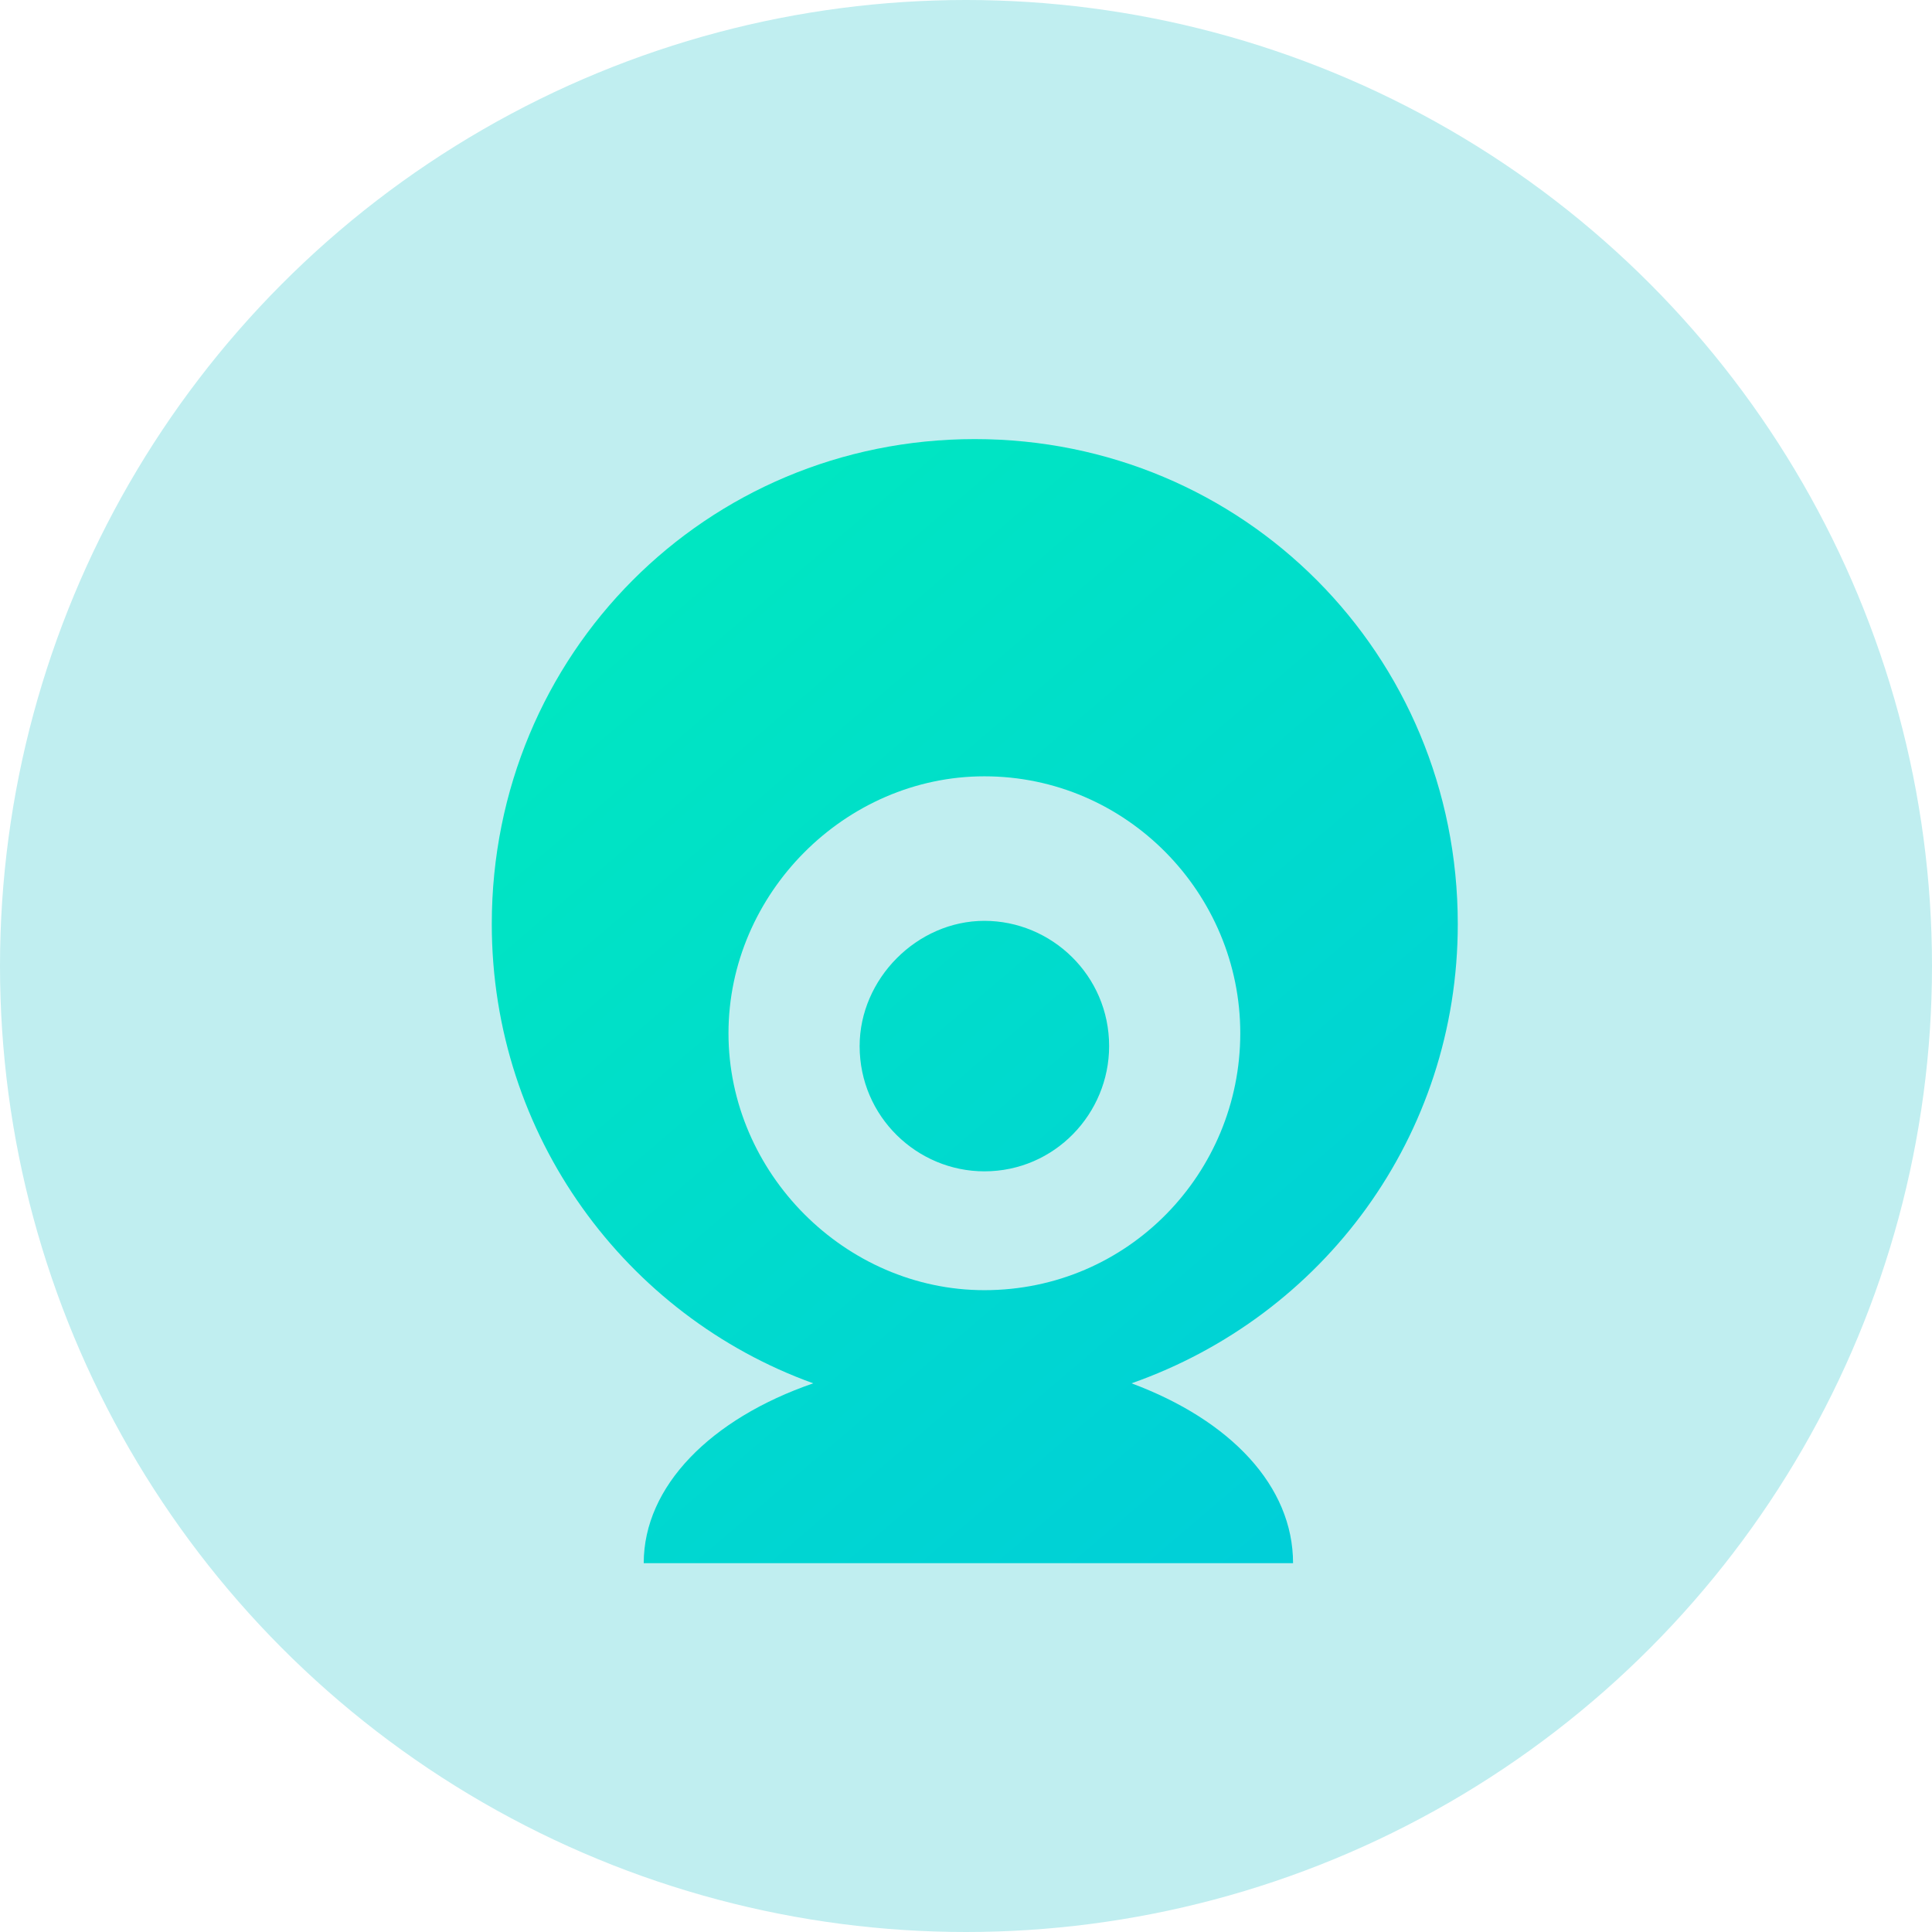
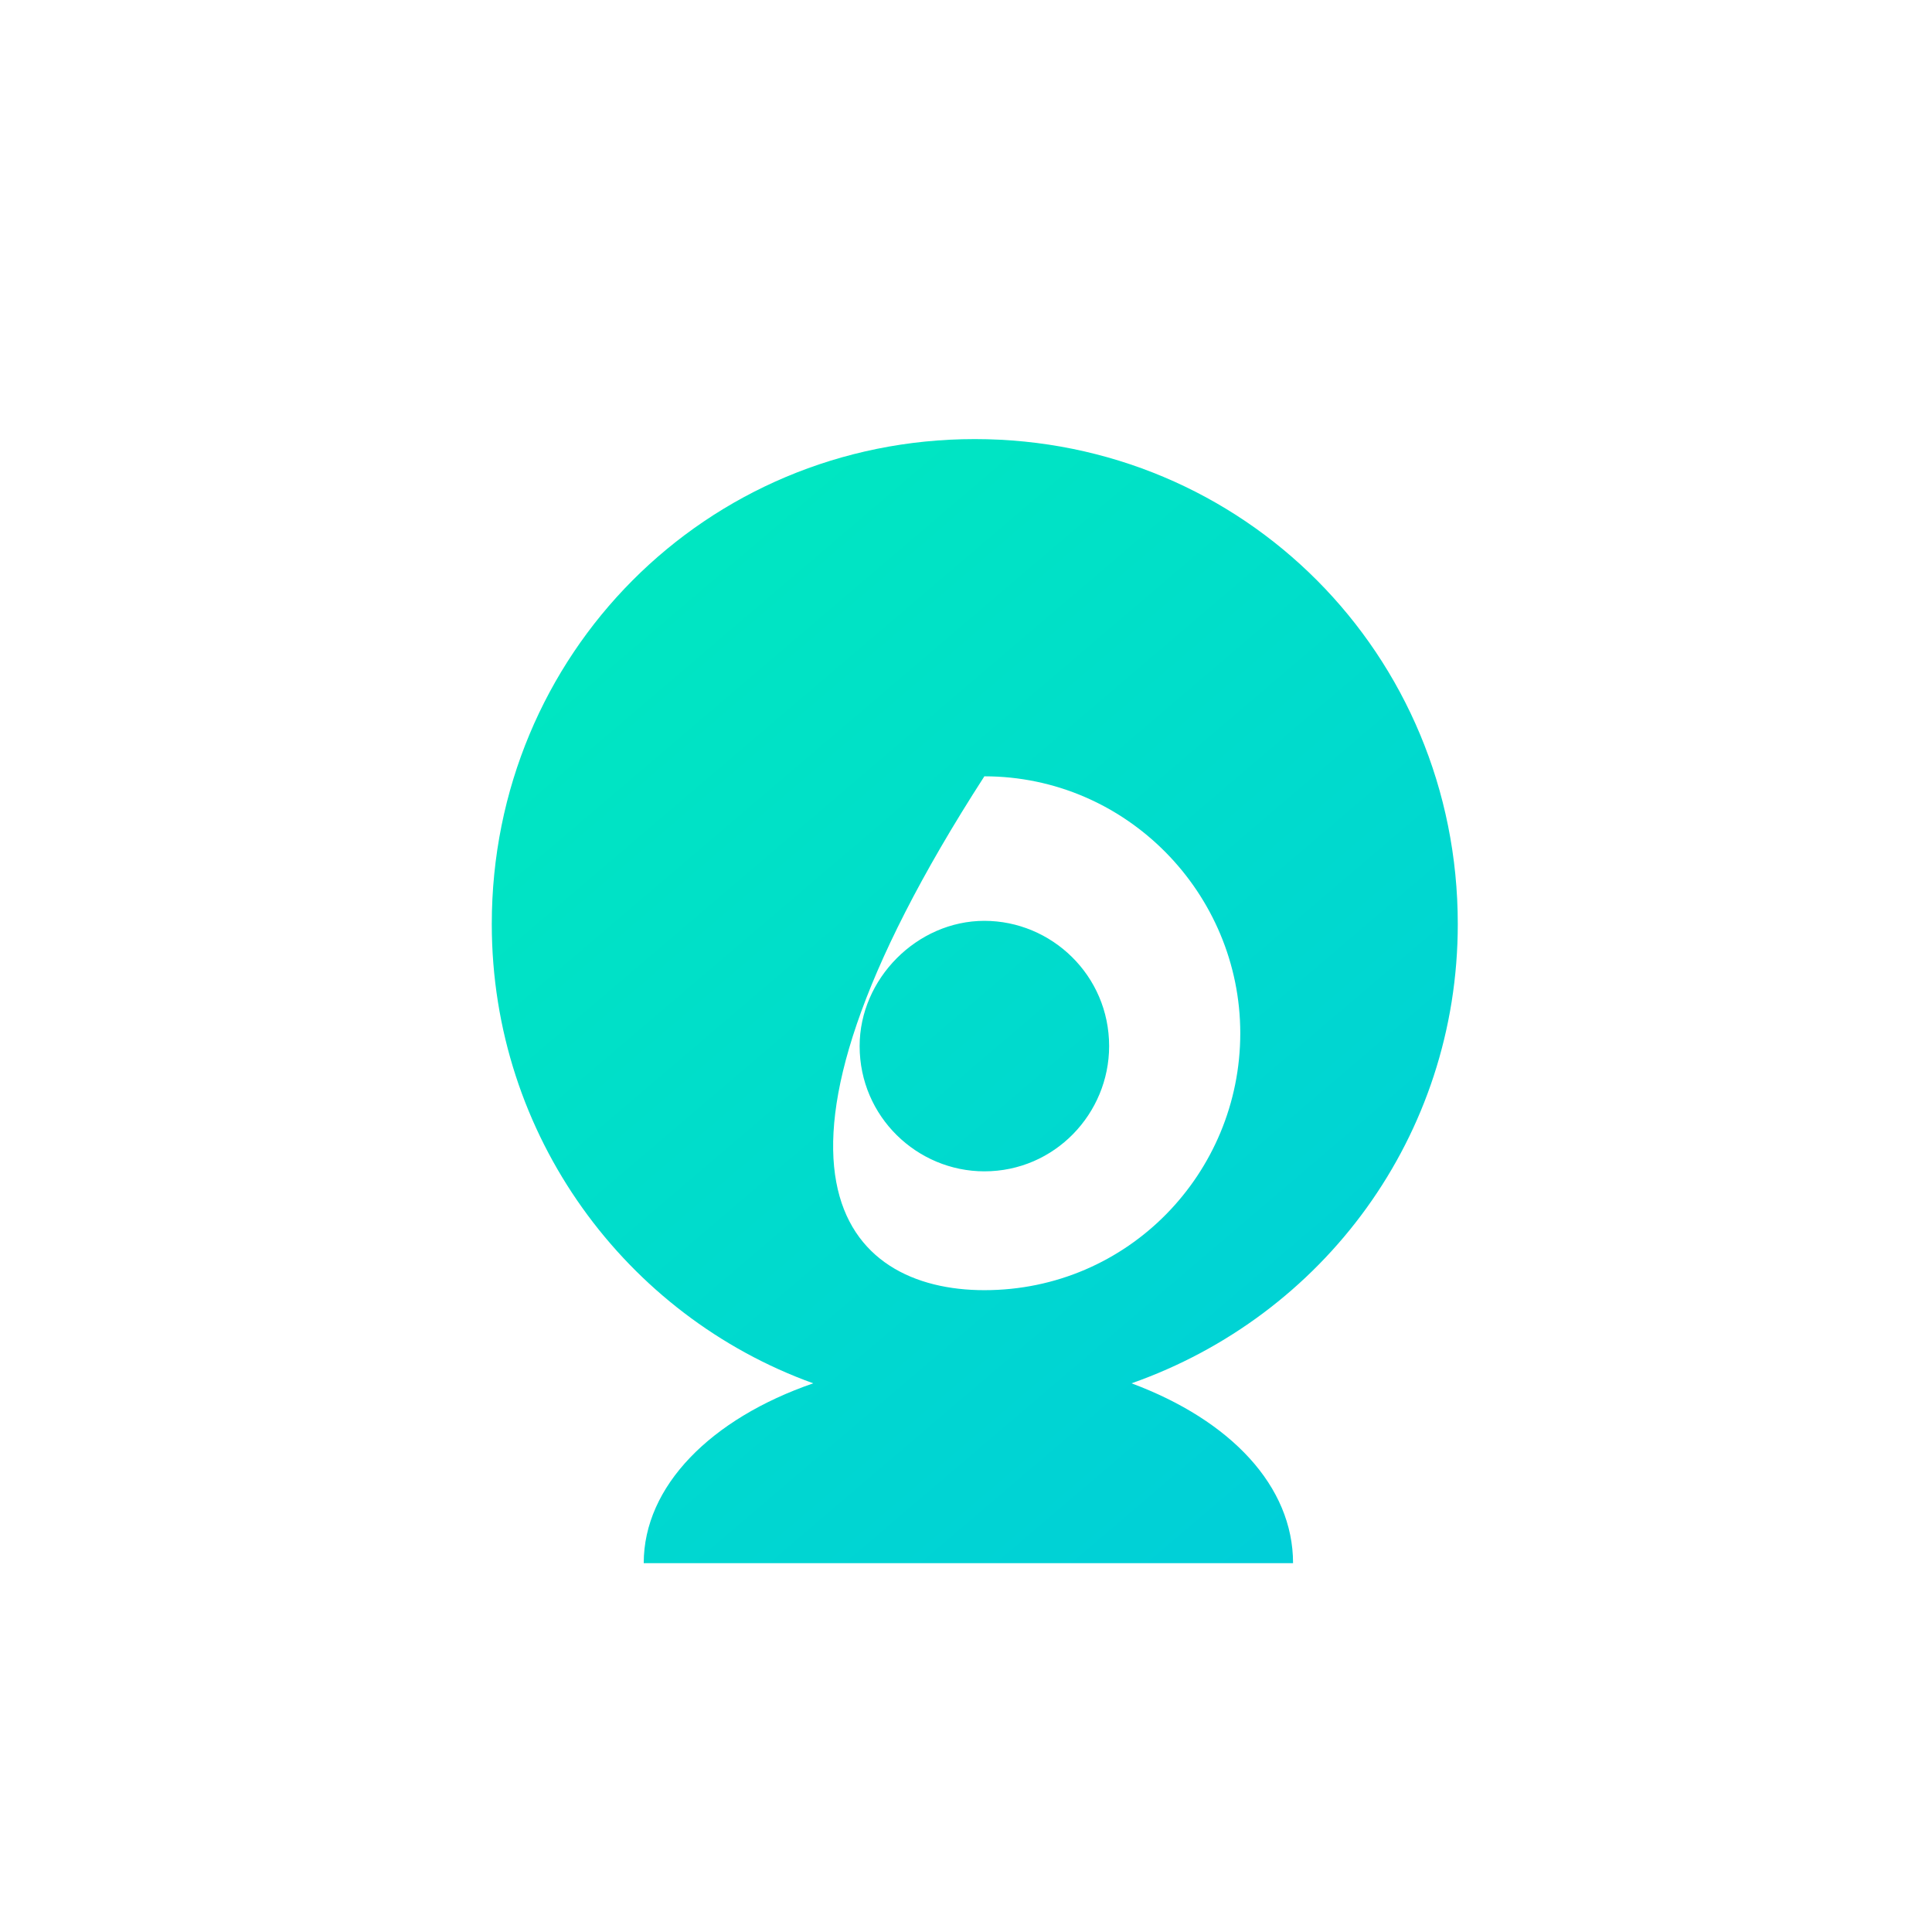
<svg xmlns="http://www.w3.org/2000/svg" width="110px" height="110px" viewBox="0 0 110 110" version="1.1">
  <title>海关特殊监管区安全监控</title>
  <desc>Created with Sketch.</desc>
  <defs>
    <filter x="-21.8%" y="-18.8%" width="143.6%" height="137.5%" filterUnits="objectBoundingBox" id="filter-1">
      <feOffset dx="0" dy="2" in="SourceAlpha" result="shadowOffsetOuter1" />
      <feGaussianBlur stdDeviation="2" in="shadowOffsetOuter1" result="shadowBlurOuter1" />
      <feColorMatrix values="0 0 0 0 0.363   0 0 0 0 0.535   0 0 0 0 0.531  0 0 0 0.3 0" type="matrix" in="shadowBlurOuter1" result="shadowMatrixOuter1" />
      <feMerge>
        <feMergeNode in="shadowMatrixOuter1" />
        <feMergeNode in="SourceGraphic" />
      </feMerge>
    </filter>
    <linearGradient x1="13.074%" y1="0%" x2="86.926%" y2="100%" id="linearGradient-2">
      <stop stop-color="#00E9BF" offset="0%" />
      <stop stop-color="#00CED9" offset="100%" />
    </linearGradient>
  </defs>
  <g id="3月9日设计图" stroke="none" stroke-width="1" fill="none" fill-rule="evenodd">
    <g id="海关-智能视频识别算法" transform="translate(-1210, -2774)">
      <g id="编组-4" transform="translate(0, 994)">
        <g id="编组-2备份" transform="translate(1133, 1780)">
          <g id="海关特殊监管区安全监控" transform="translate(77, 0)">
-             <circle id="椭圆形" fill="#C0EEF0" cx="55" cy="55" r="55" />
            <g id="编组" filter="url(#filter-1)" transform="translate(28, 23)" fill="url(#linearGradient-2)" fill-rule="nonzero">
-               <path d="M36.424,53.76 C42.07,55.863 45.621,59.611 45.621,64 L8.651,64 C8.651,59.611 12.475,55.771 18.303,53.76 C7.649,49.92 0,39.68 0,27.611 C0,12.251 12.202,0 27.5,0 C42.798,0 55,12.251 55,27.611 C55,39.68 47.351,49.92 36.424,53.76 Z M28.046,19.2 C20.124,19.2 13.477,25.874 13.477,33.829 C13.477,41.783 20.124,48.457 28.046,48.457 C36.242,48.457 42.616,41.783 42.616,33.829 C42.616,25.874 36.151,19.2 28.046,19.2 L28.046,19.2 Z M28.046,41.691 C24.222,41.691 20.944,38.583 20.944,34.56 C20.944,30.72 24.222,27.429 28.046,27.429 C31.871,27.429 35.149,30.537 35.149,34.56 C35.149,38.4 32.053,41.691 28.046,41.691 Z" id="形状" />
+               <path d="M36.424,53.76 C42.07,55.863 45.621,59.611 45.621,64 L8.651,64 C8.651,59.611 12.475,55.771 18.303,53.76 C7.649,49.92 0,39.68 0,27.611 C0,12.251 12.202,0 27.5,0 C42.798,0 55,12.251 55,27.611 C55,39.68 47.351,49.92 36.424,53.76 Z M28.046,19.2 C13.477,41.783 20.124,48.457 28.046,48.457 C36.242,48.457 42.616,41.783 42.616,33.829 C42.616,25.874 36.151,19.2 28.046,19.2 L28.046,19.2 Z M28.046,41.691 C24.222,41.691 20.944,38.583 20.944,34.56 C20.944,30.72 24.222,27.429 28.046,27.429 C31.871,27.429 35.149,30.537 35.149,34.56 C35.149,38.4 32.053,41.691 28.046,41.691 Z" id="形状" />
            </g>
          </g>
        </g>
      </g>
    </g>
  </g>
</svg>